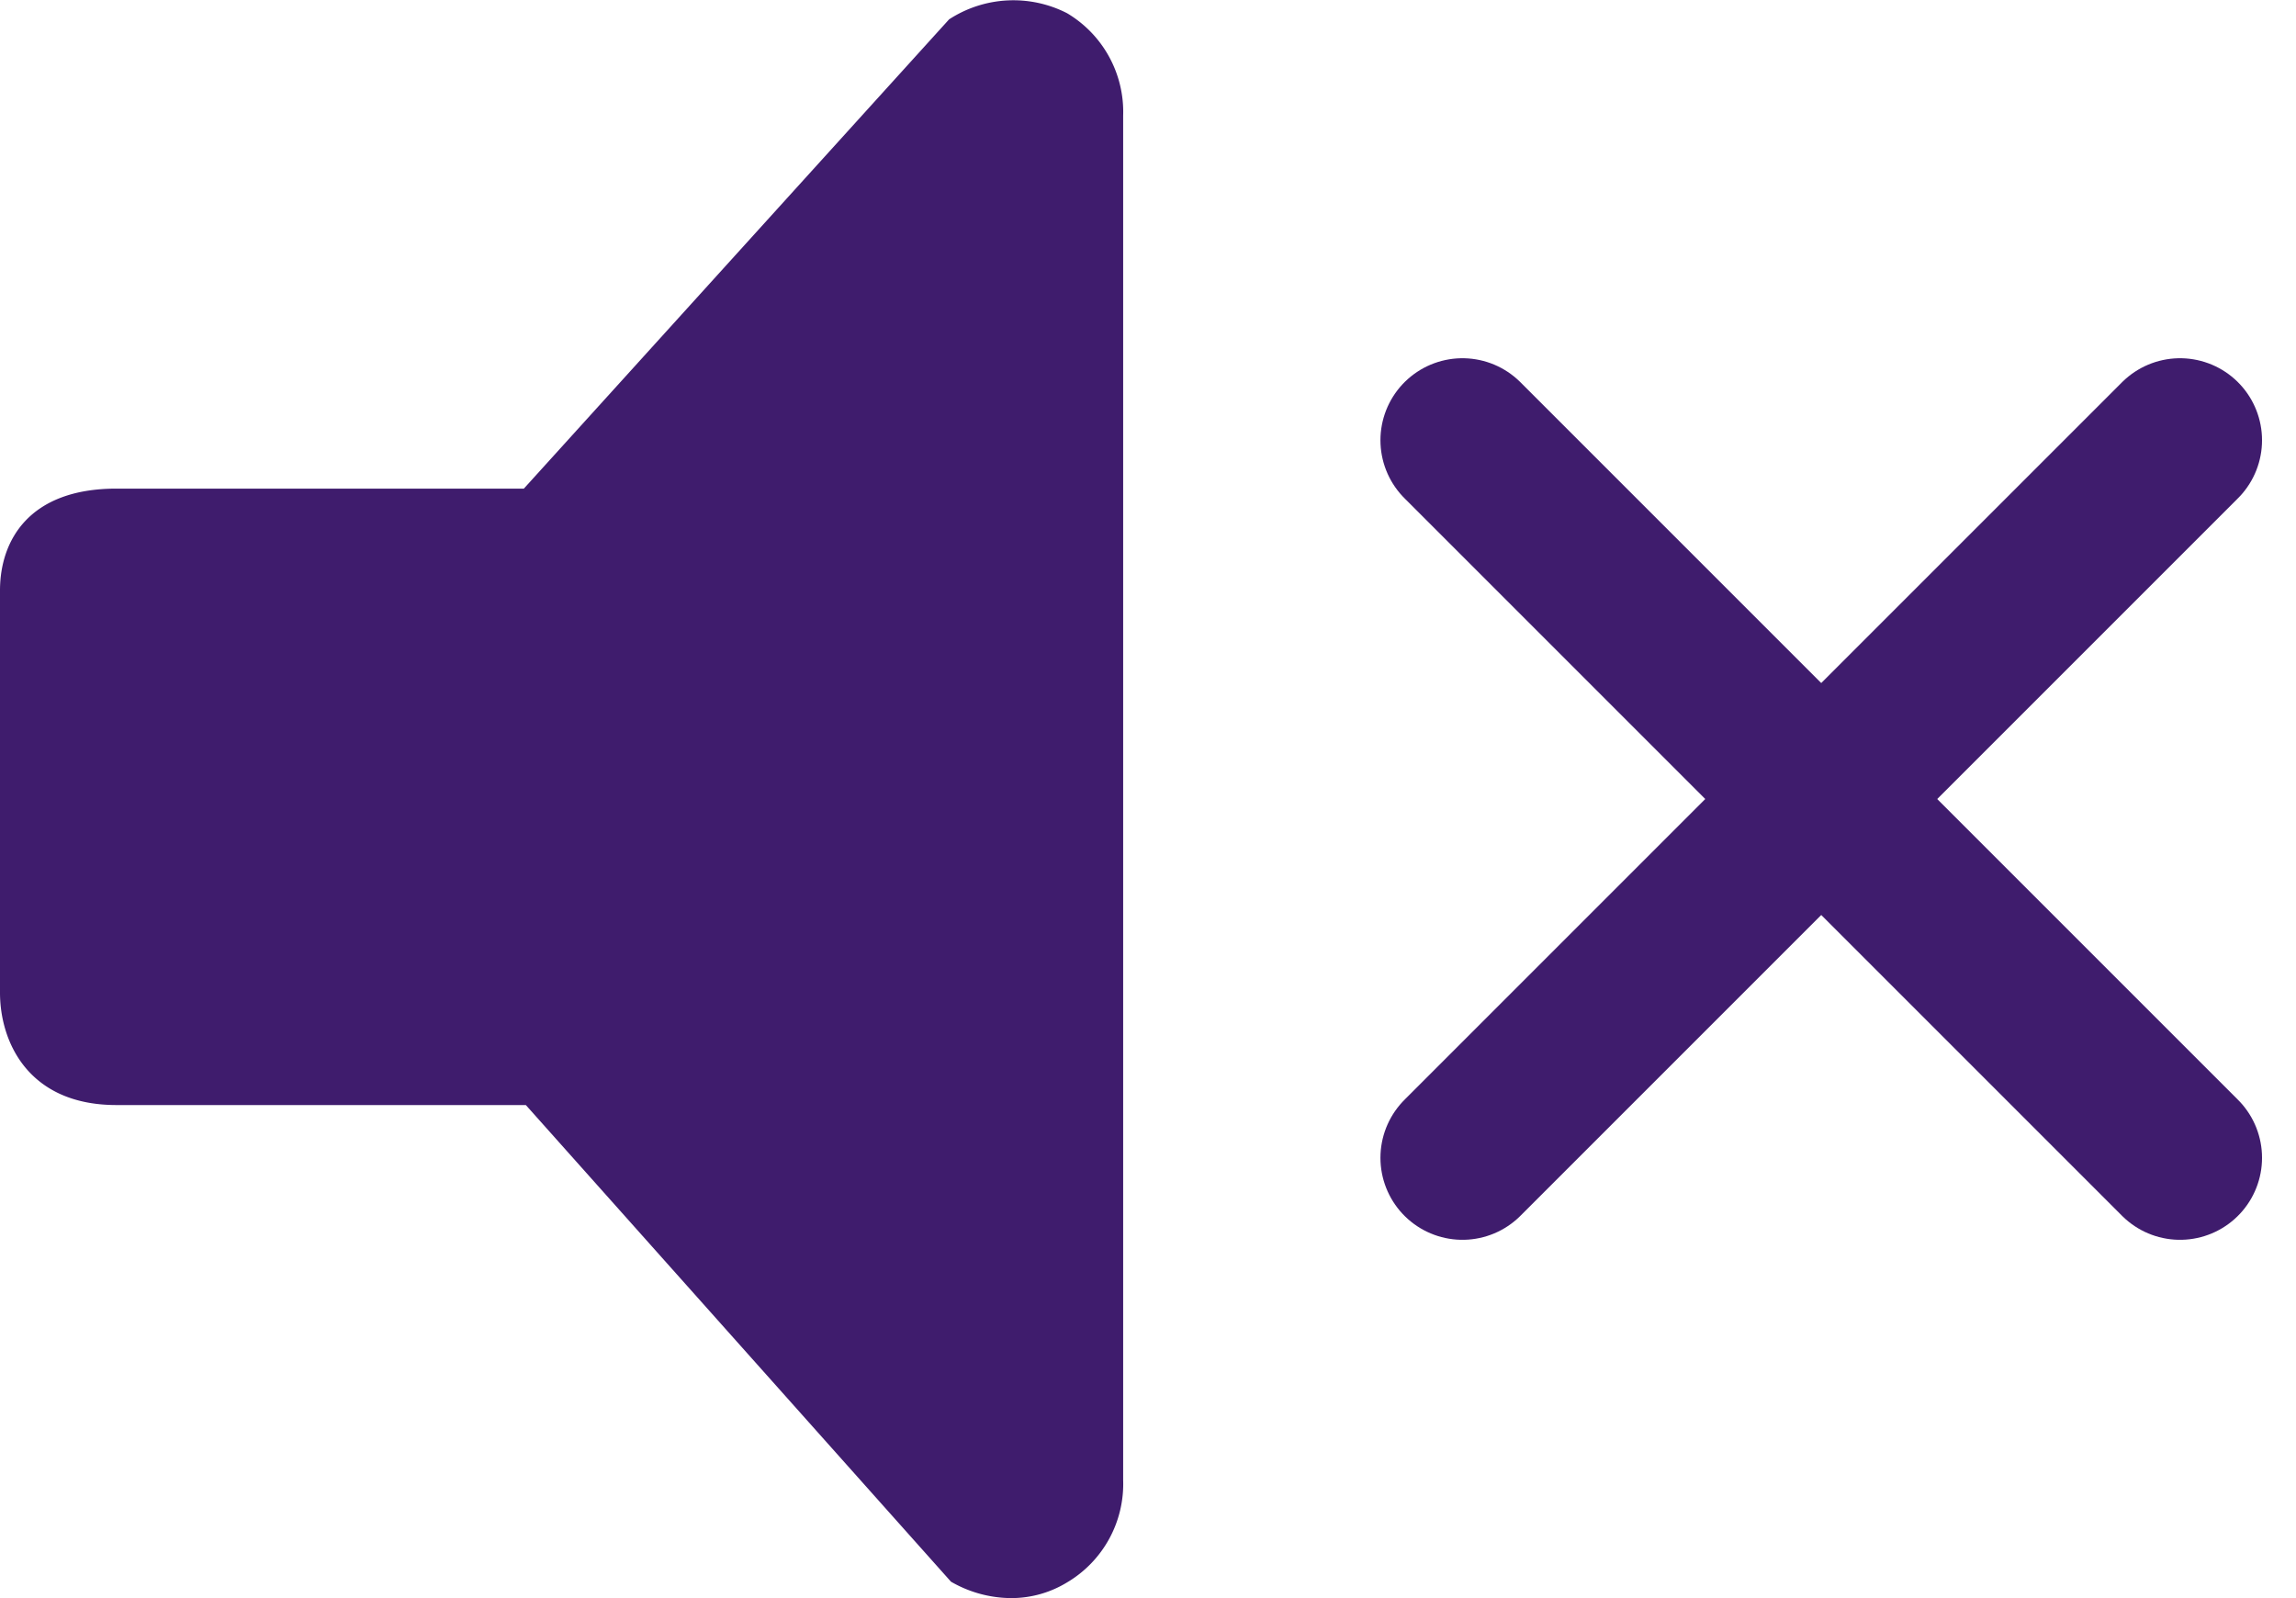
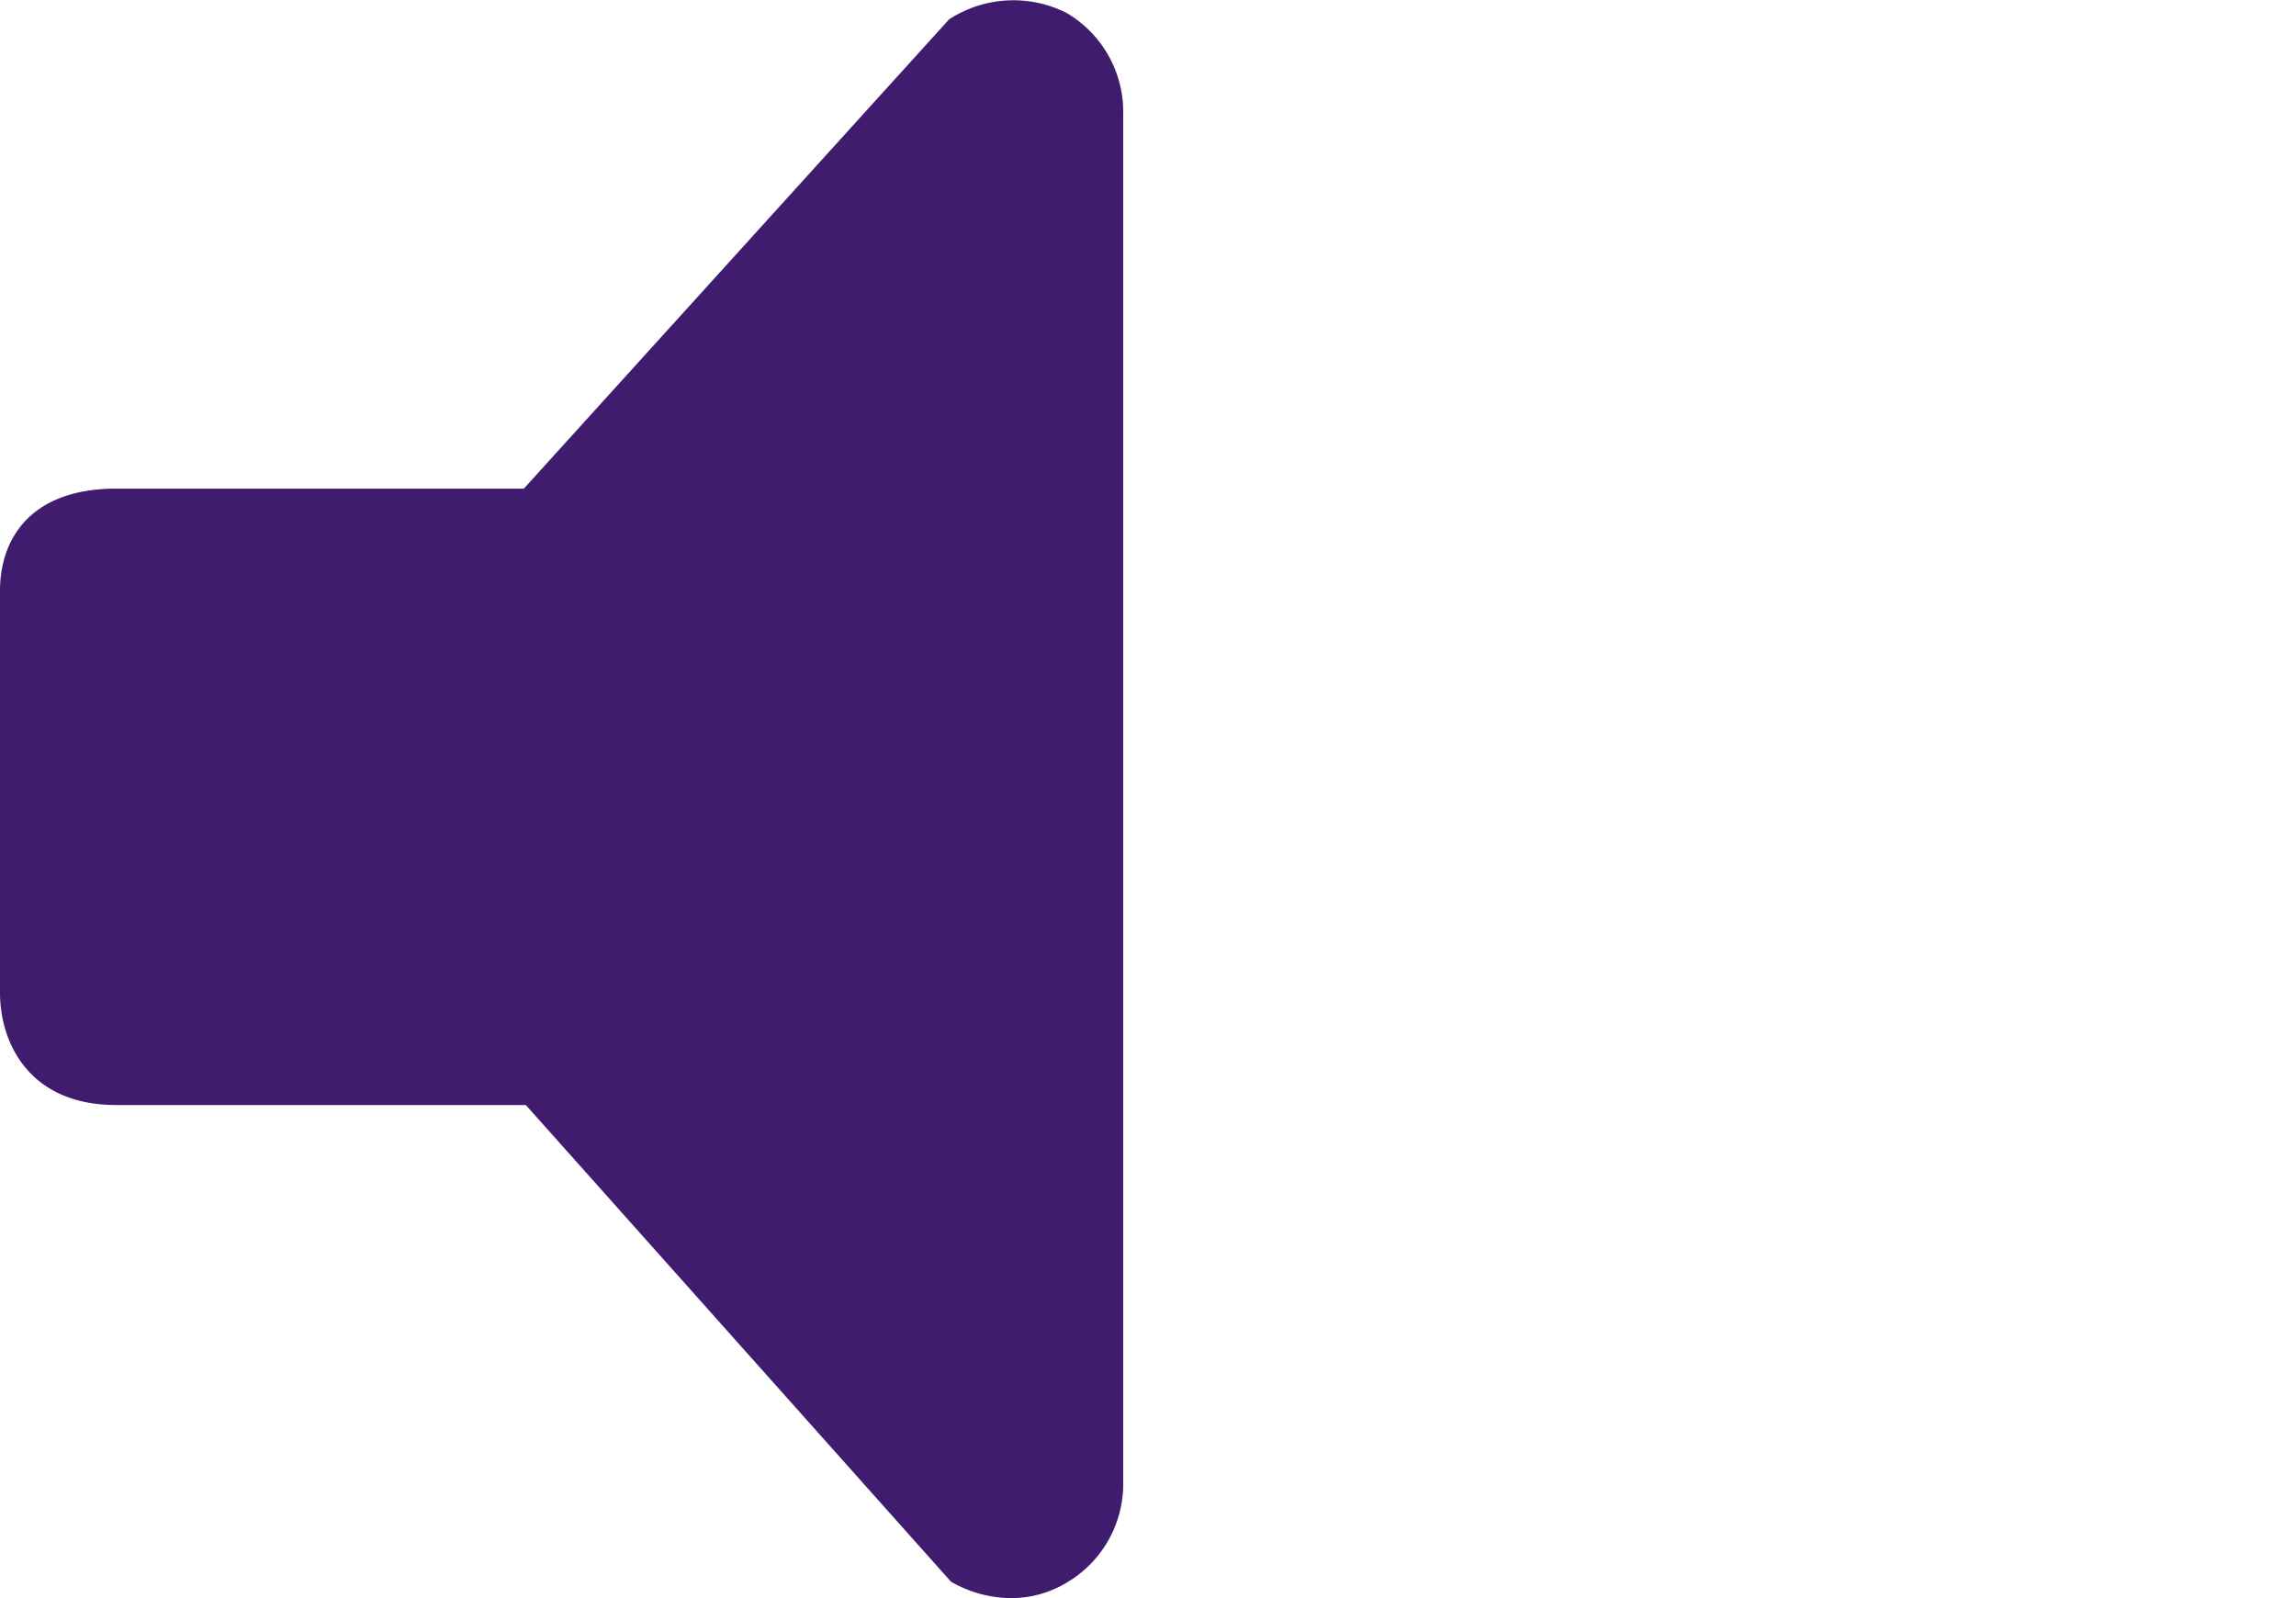
<svg xmlns="http://www.w3.org/2000/svg" width="111.989" height="77.947" viewBox="0 0 111.989 77.947">
  <g id="Groupe_810" data-name="Groupe 810" transform="translate(-236.089 -488)">
    <g id="Groupe_808" data-name="Groupe 808" transform="translate(236.089 477)">
      <path id="Tracé_938" data-name="Tracé 938" d="M46.293,11.944,25.551,34.833H5.675C1.4,34.833,0,37.379,0,39.8V59.418C0,61.842,1.4,64.9,5.675,64.9H25.648L46.385,88.149a5.92,5.92,0,0,0,2.921.8,5.219,5.219,0,0,0,2.737-.763,5.581,5.581,0,0,0,2.74-4.992V16.642a5.6,5.6,0,0,0-2.74-5A5.748,5.748,0,0,0,46.293,11.944Z" fill="#3f1c6d" />
    </g>
    <g id="Groupe_809" data-name="Groupe 809" transform="translate(149.921 85.973)">
-       <line id="Ligne_72" data-name="Ligne 72" x2="35" y2="35" transform="translate(157.5 423.5)" fill="none" stroke="#3f1c6d" stroke-linecap="round" stroke-width="8" />
-       <line id="Ligne_73" data-name="Ligne 73" x1="35" y2="35" transform="translate(157.5 423.5)" fill="none" stroke="#3f1c6d" stroke-linecap="round" stroke-width="8" />
-     </g>
+       </g>
  </g>
</svg>